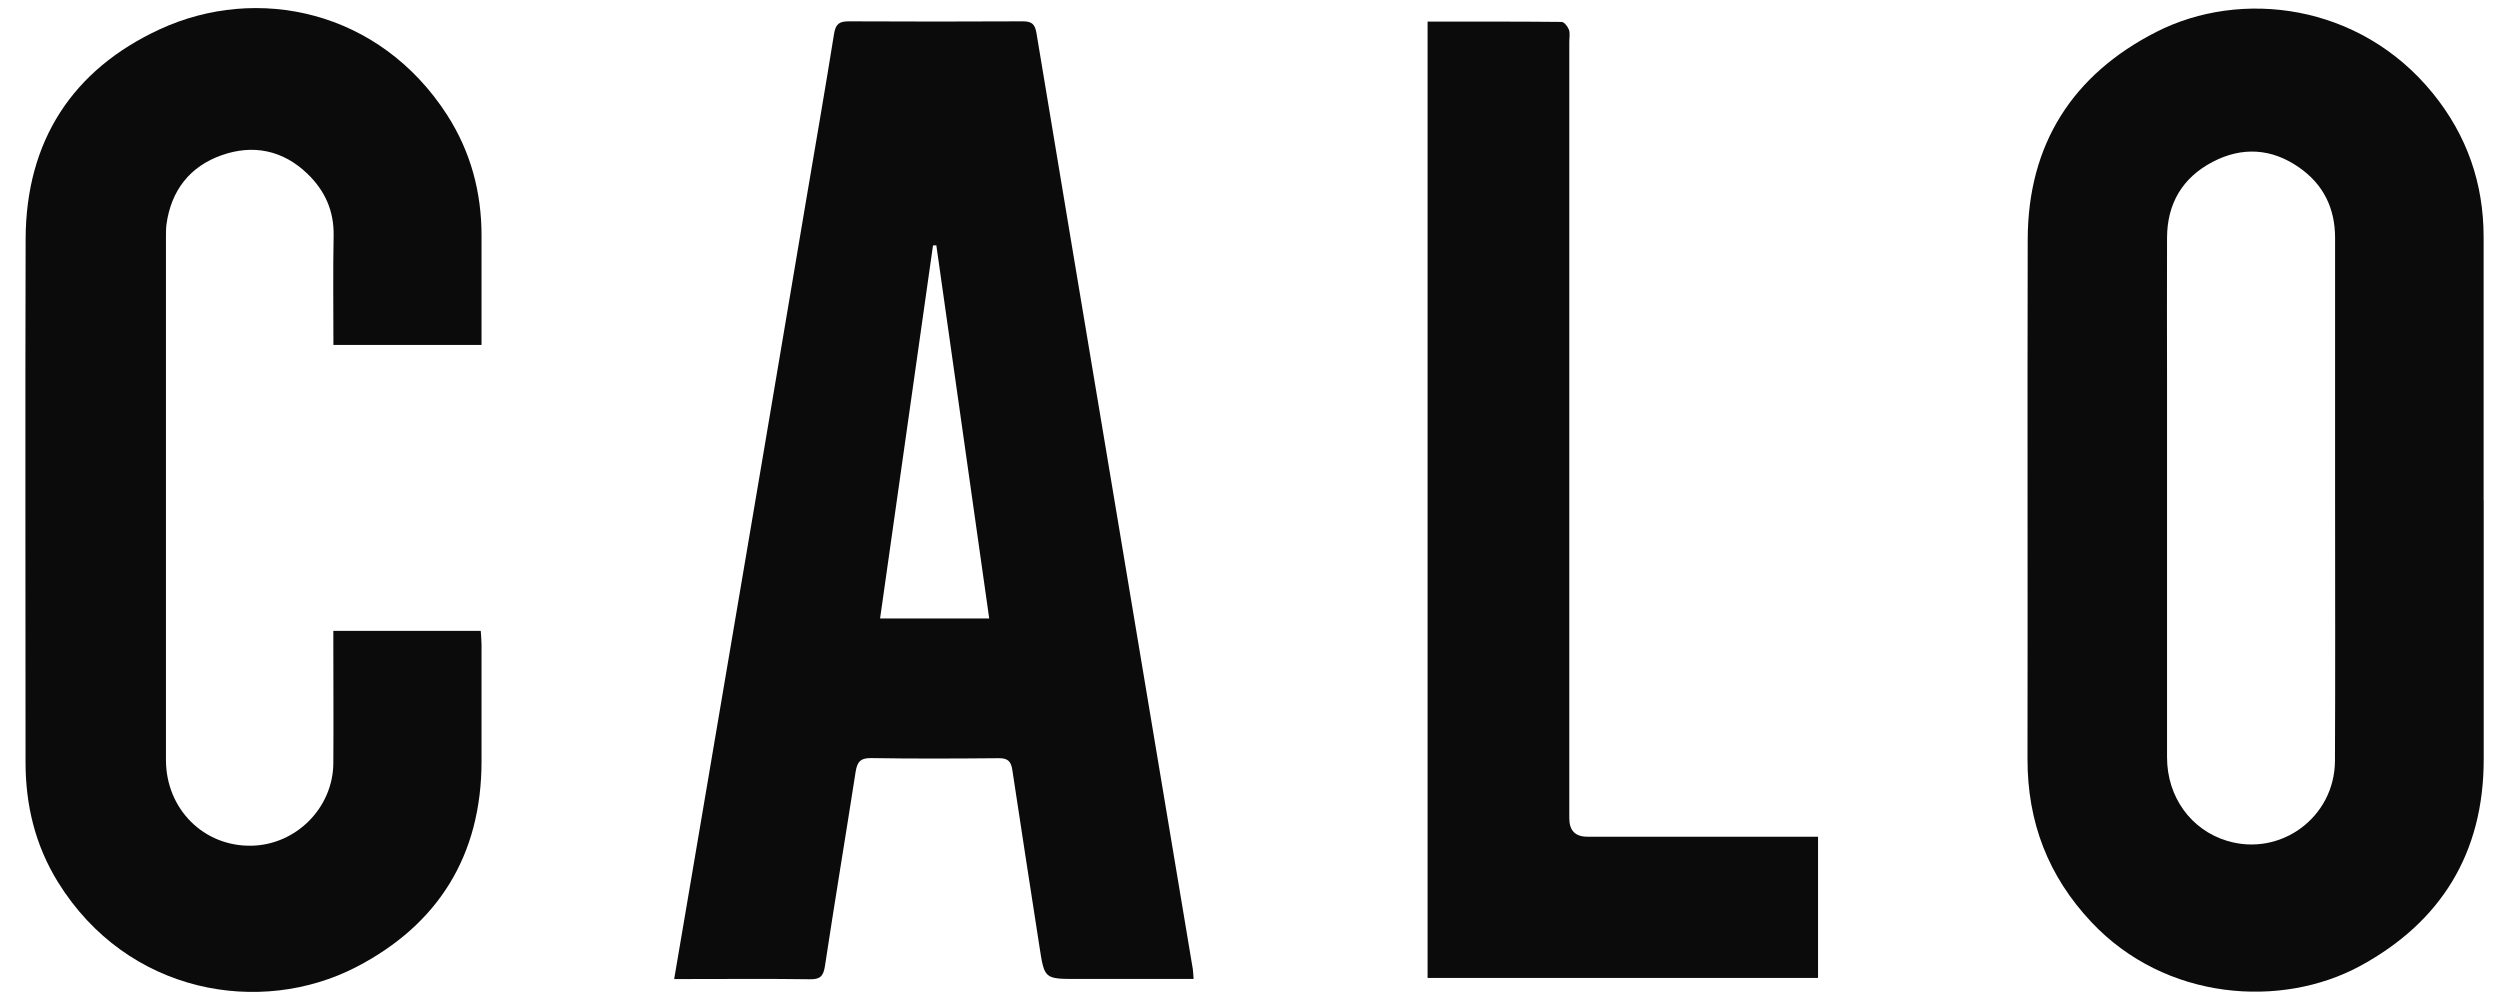
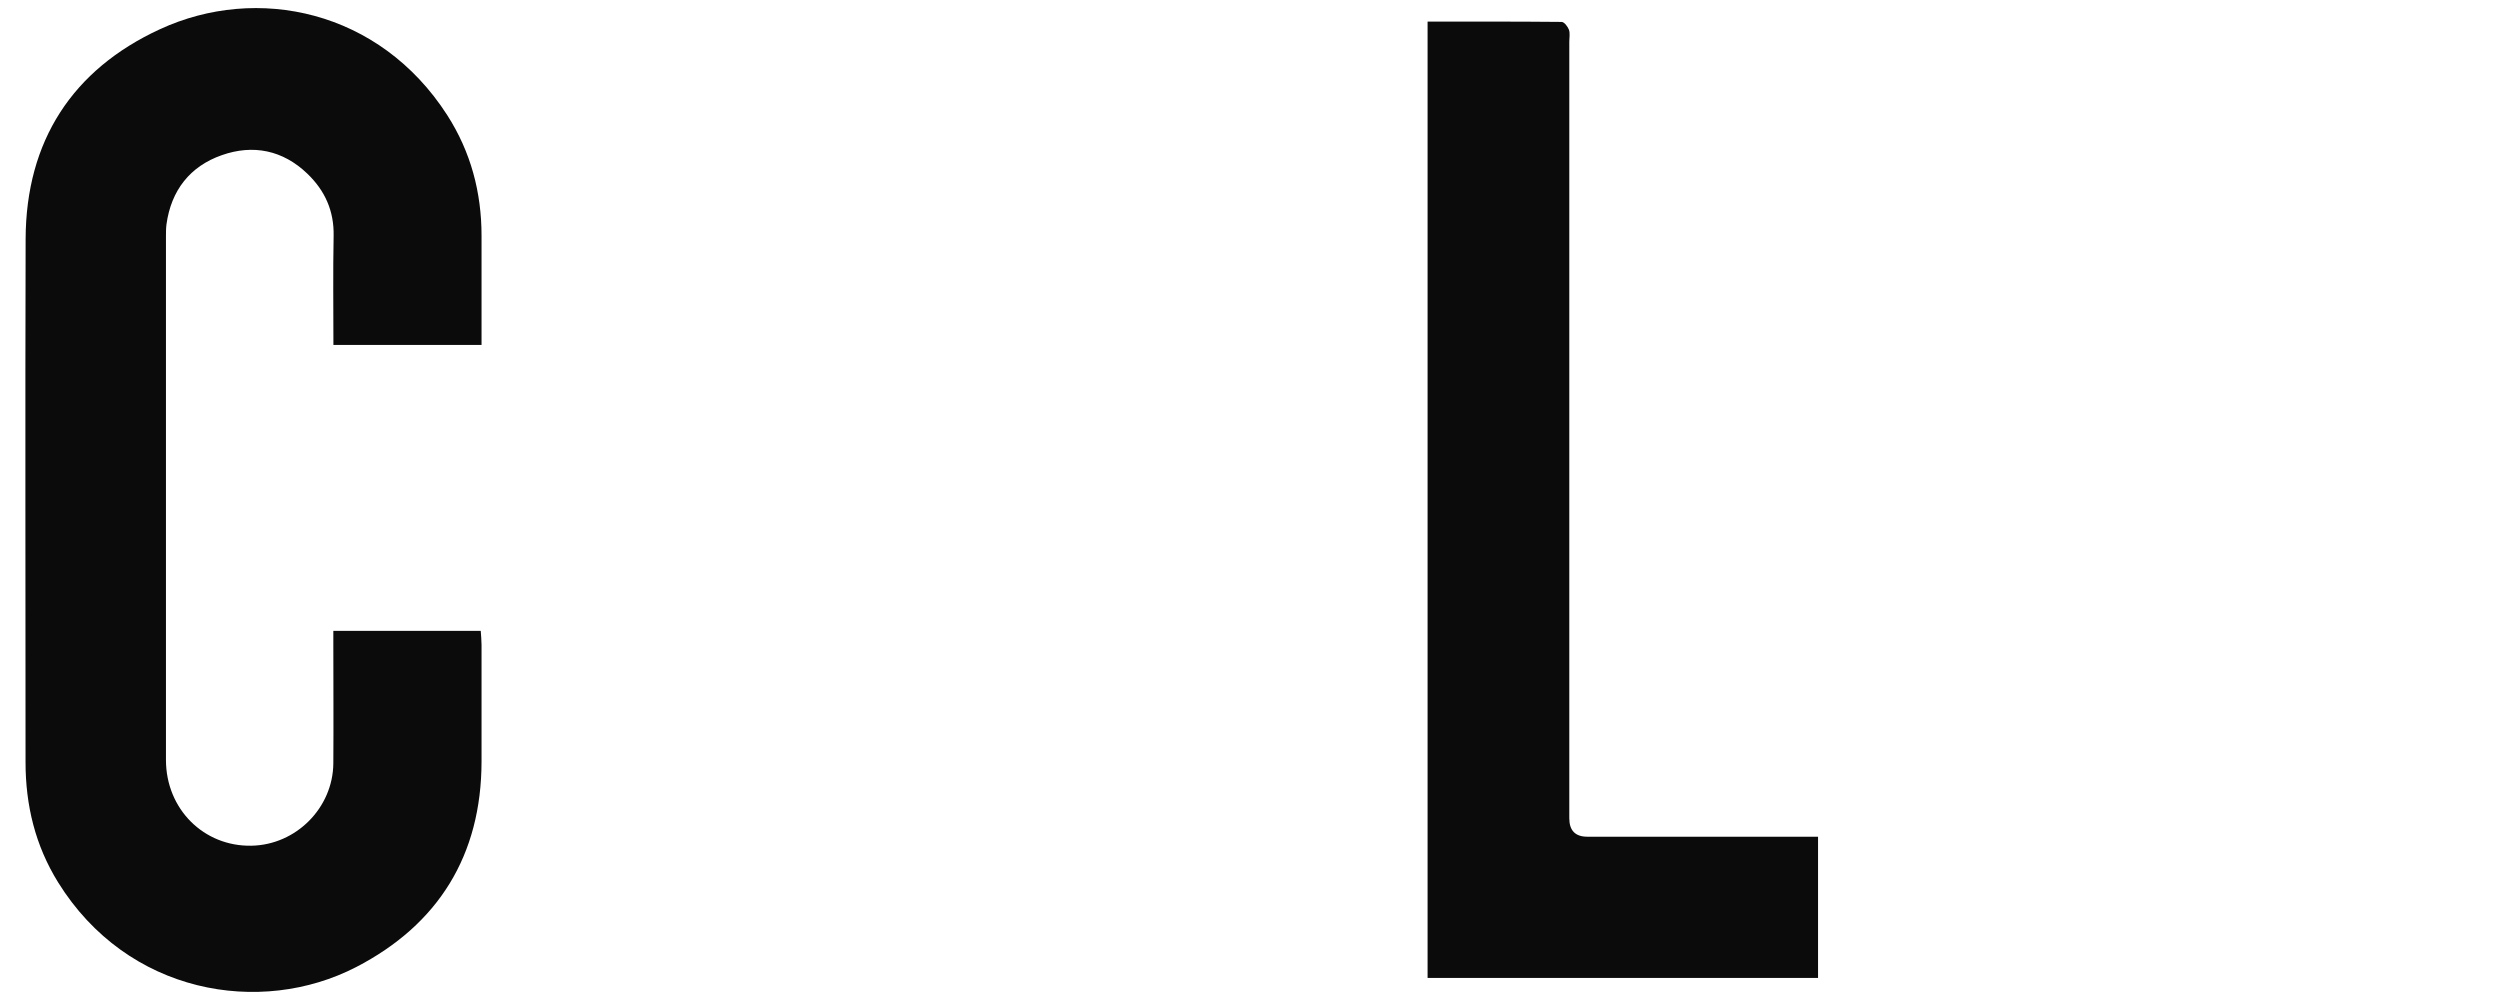
<svg xmlns="http://www.w3.org/2000/svg" width="60" height="24" viewBox="0 0 60 24" fill="none">
  <g id="Group">
-     <path id="Vector" d="M59.609 12.004C59.609 14.078 59.609 16.152 59.609 18.226C59.609 20.475 58.582 22.134 56.635 23.188C54.75 24.206 51.971 24.021 50.194 22.131C49.155 21.027 48.658 19.729 48.66 18.216C48.667 14.058 48.655 9.903 48.665 5.745C48.67 3.46 49.745 1.789 51.75 0.767C53.778 -0.268 56.632 0.078 58.387 2.238C59.208 3.249 59.607 4.399 59.607 5.695C59.607 7.798 59.607 9.901 59.607 12.004H59.609ZM56.042 11.958C56.042 9.874 56.042 7.793 56.042 5.709C56.042 4.994 55.759 4.42 55.173 4.015C54.515 3.558 53.807 3.518 53.104 3.885C52.379 4.264 52.011 4.886 52.009 5.709C52.004 6.871 52.009 8.033 52.009 9.193C52.009 12.188 52.009 15.182 52.009 18.178C52.009 19.126 52.583 19.918 53.449 20.18C54.734 20.569 56.032 19.616 56.039 18.262C56.049 16.159 56.042 14.058 56.042 11.956V11.958Z" fill="#0B0B0B" />
-     <path id="Vector_2" d="M28.655 23.495H26.144C26.048 23.495 25.952 23.495 25.856 23.495C25.062 23.495 25.067 23.495 24.947 22.719C24.73 21.305 24.507 19.894 24.296 18.48C24.265 18.266 24.183 18.194 23.965 18.197C22.947 18.206 21.929 18.211 20.911 18.194C20.645 18.189 20.57 18.293 20.534 18.53C20.292 20.086 20.033 21.639 19.797 23.195C19.759 23.439 19.672 23.507 19.432 23.502C18.453 23.488 17.474 23.497 16.494 23.497C16.403 23.497 16.309 23.497 16.18 23.497C16.324 22.65 16.463 21.848 16.597 21.046C17.181 17.613 17.764 14.178 18.345 10.743C18.683 8.746 19.02 6.751 19.356 4.754C19.579 3.438 19.807 2.125 20.018 0.807C20.057 0.574 20.145 0.512 20.369 0.512C21.761 0.519 23.153 0.519 24.546 0.512C24.759 0.512 24.838 0.574 24.875 0.793C25.434 4.173 26.003 7.55 26.567 10.93C27.253 15.037 27.94 19.147 28.627 23.255C28.636 23.32 28.639 23.384 28.646 23.492L28.655 23.495ZM23.741 14.843C23.314 11.83 22.892 8.858 22.472 5.887C22.445 5.887 22.419 5.889 22.392 5.891C21.97 8.866 21.547 11.842 21.122 14.843H23.741Z" fill="#0B0B0B" />
    <path id="Vector_3" d="M8.002 8.273C8.002 7.387 7.99 6.525 8.007 5.661C8.019 5.063 7.8 4.576 7.378 4.17C6.787 3.601 6.072 3.46 5.323 3.724C4.562 3.99 4.106 4.569 3.995 5.387C3.983 5.481 3.983 5.579 3.983 5.675C3.983 9.862 3.981 14.049 3.983 18.238C3.983 19.419 4.893 20.321 6.038 20.297C7.107 20.276 7.992 19.387 8 18.319C8.007 17.369 8 16.418 8 15.467C8 15.364 8 15.261 8 15.141H11.538C11.545 15.256 11.557 15.369 11.557 15.479C11.557 16.411 11.557 17.342 11.557 18.274C11.555 20.528 10.518 22.191 8.549 23.209C6.25 24.397 3.059 23.86 1.393 21.174C0.846 20.29 0.613 19.325 0.613 18.295C0.613 14.109 0.603 9.922 0.615 5.733C0.623 3.383 1.741 1.669 3.837 0.702C6.17 -0.376 9.111 0.238 10.734 2.764C11.3 3.647 11.557 4.617 11.557 5.659C11.557 6.523 11.557 7.385 11.557 8.278H8L8.002 8.273Z" fill="#0B0B0B" />
    <path id="Vector_4" d="M34.262 0.518C35.349 0.518 36.415 0.516 37.478 0.526C37.541 0.526 37.625 0.636 37.654 0.713C37.685 0.797 37.663 0.902 37.663 0.998C37.663 7.211 37.663 13.424 37.663 19.639C37.663 19.933 37.807 20.081 38.095 20.081C39.824 20.081 41.552 20.081 43.281 20.081H43.633V23.47H34.262V0.516V0.518Z" fill="#0B0B0B" />
  </g>
</svg>